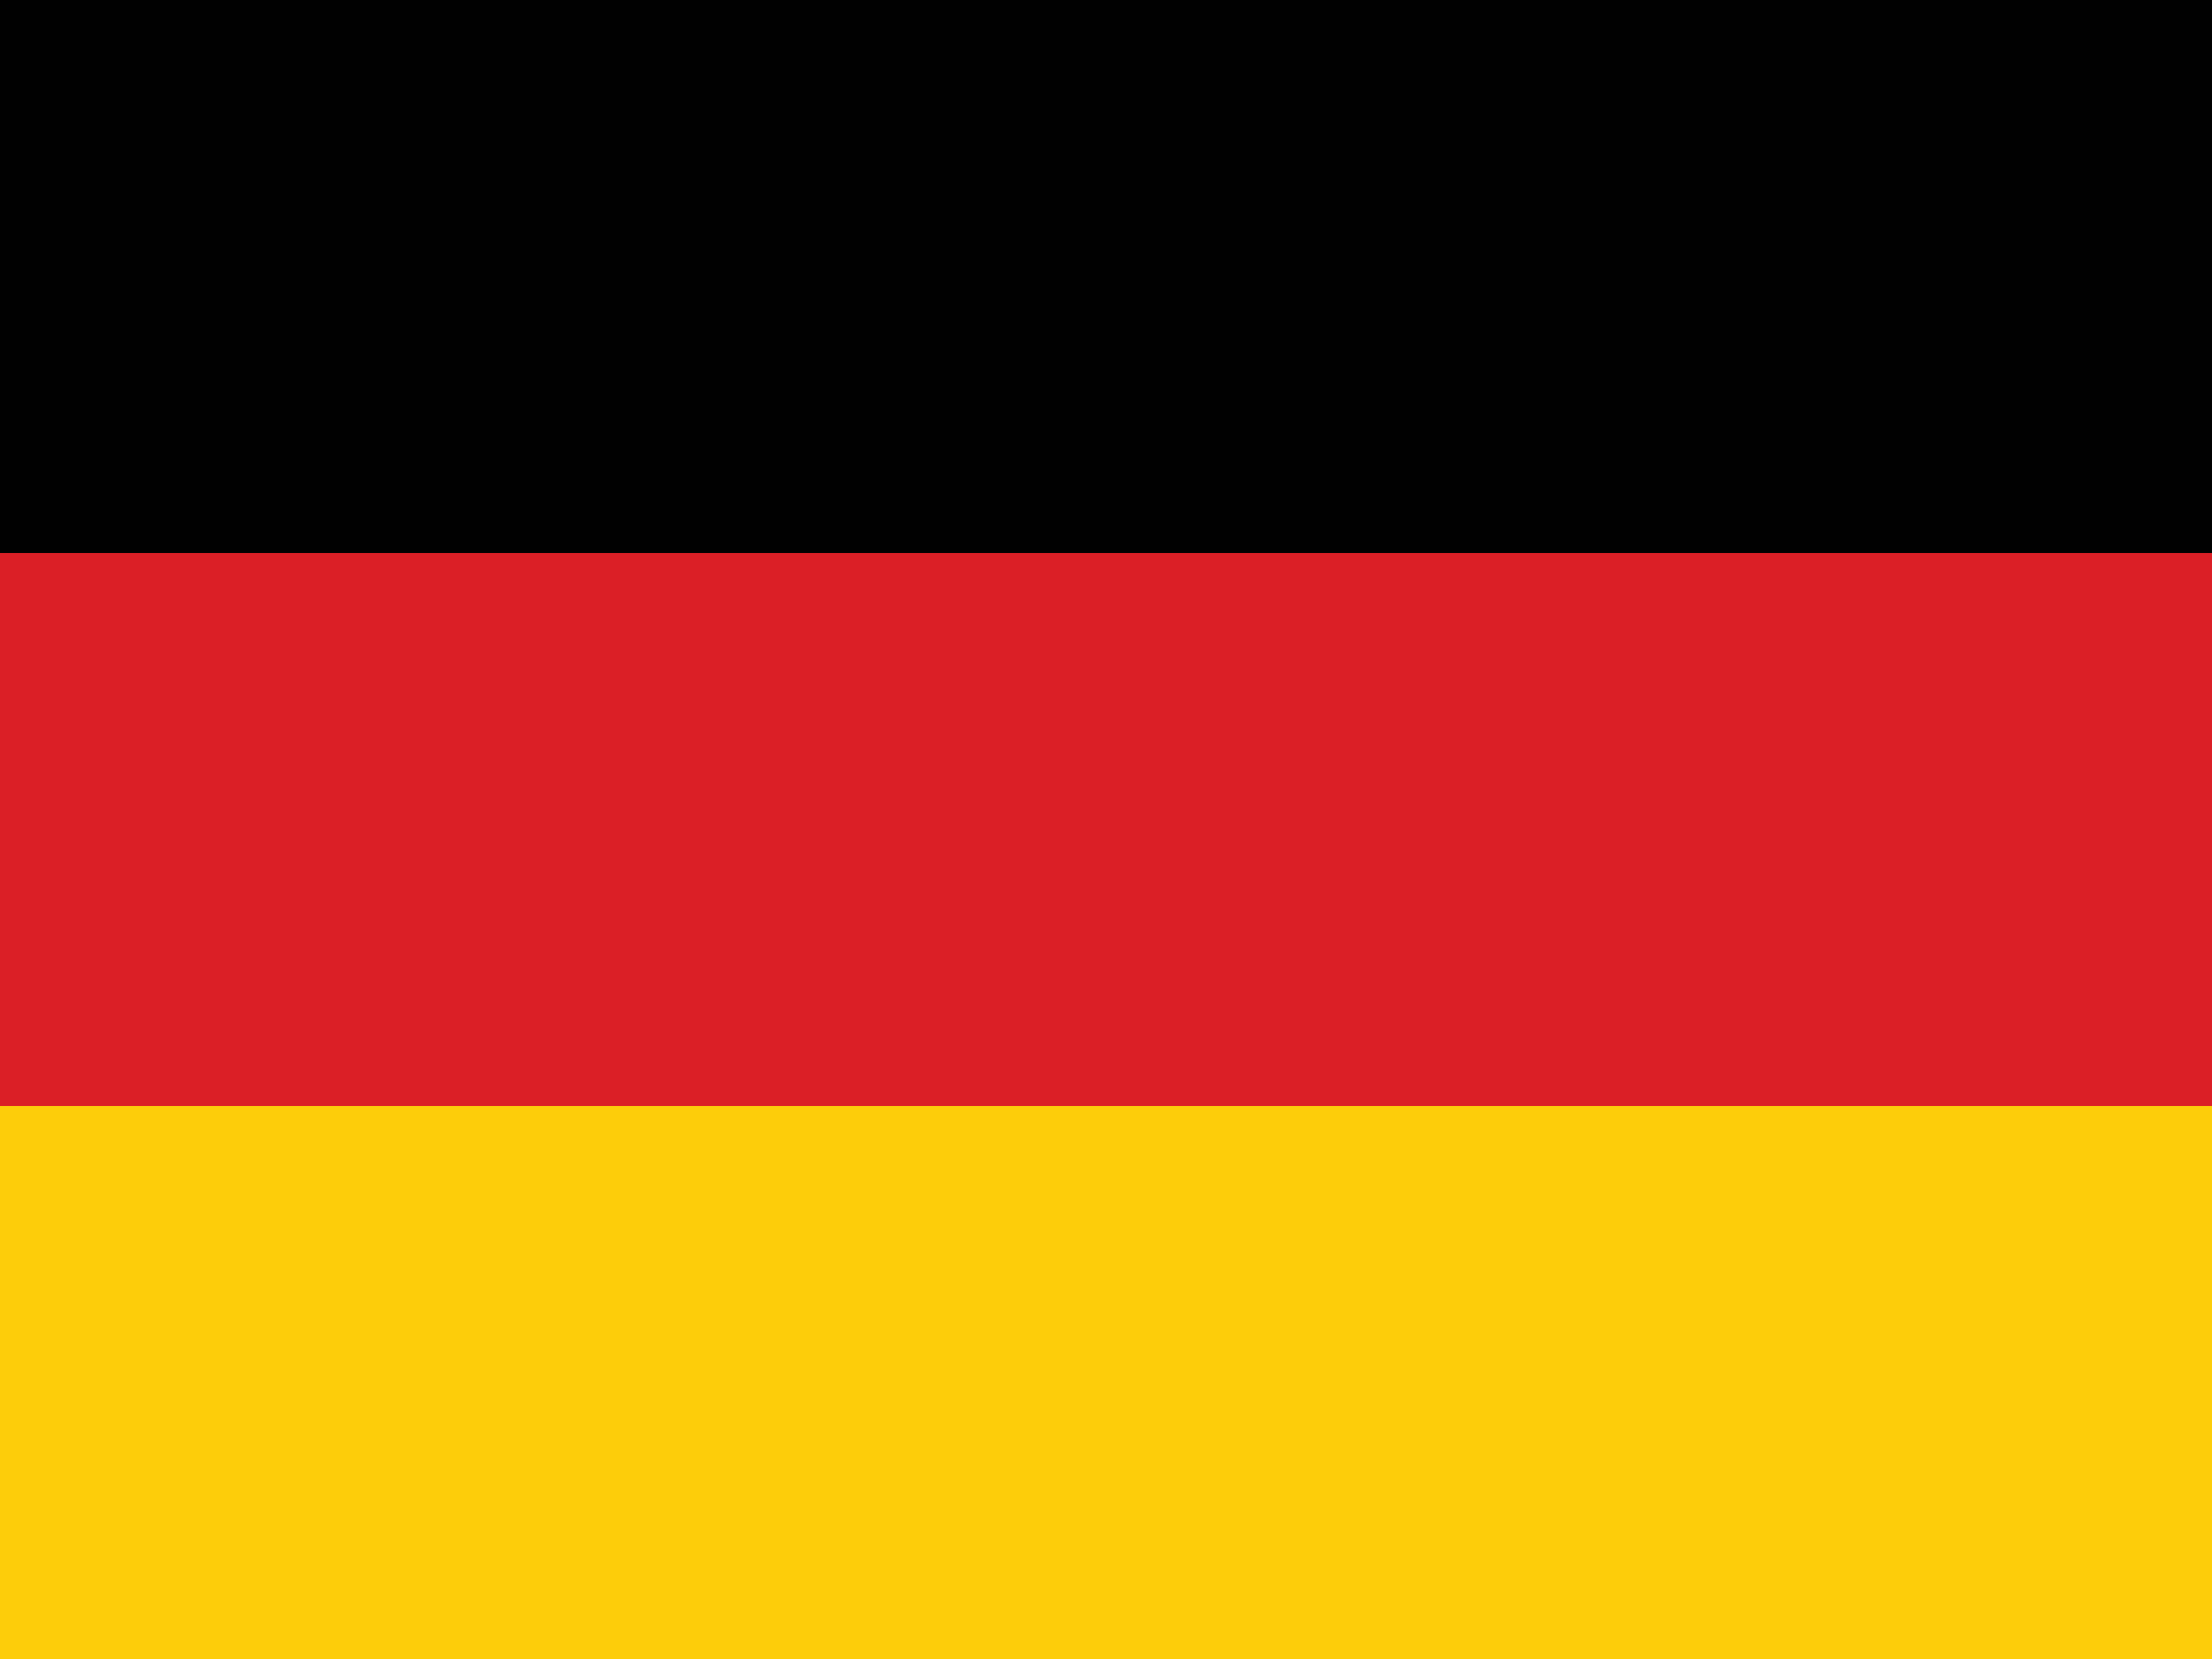
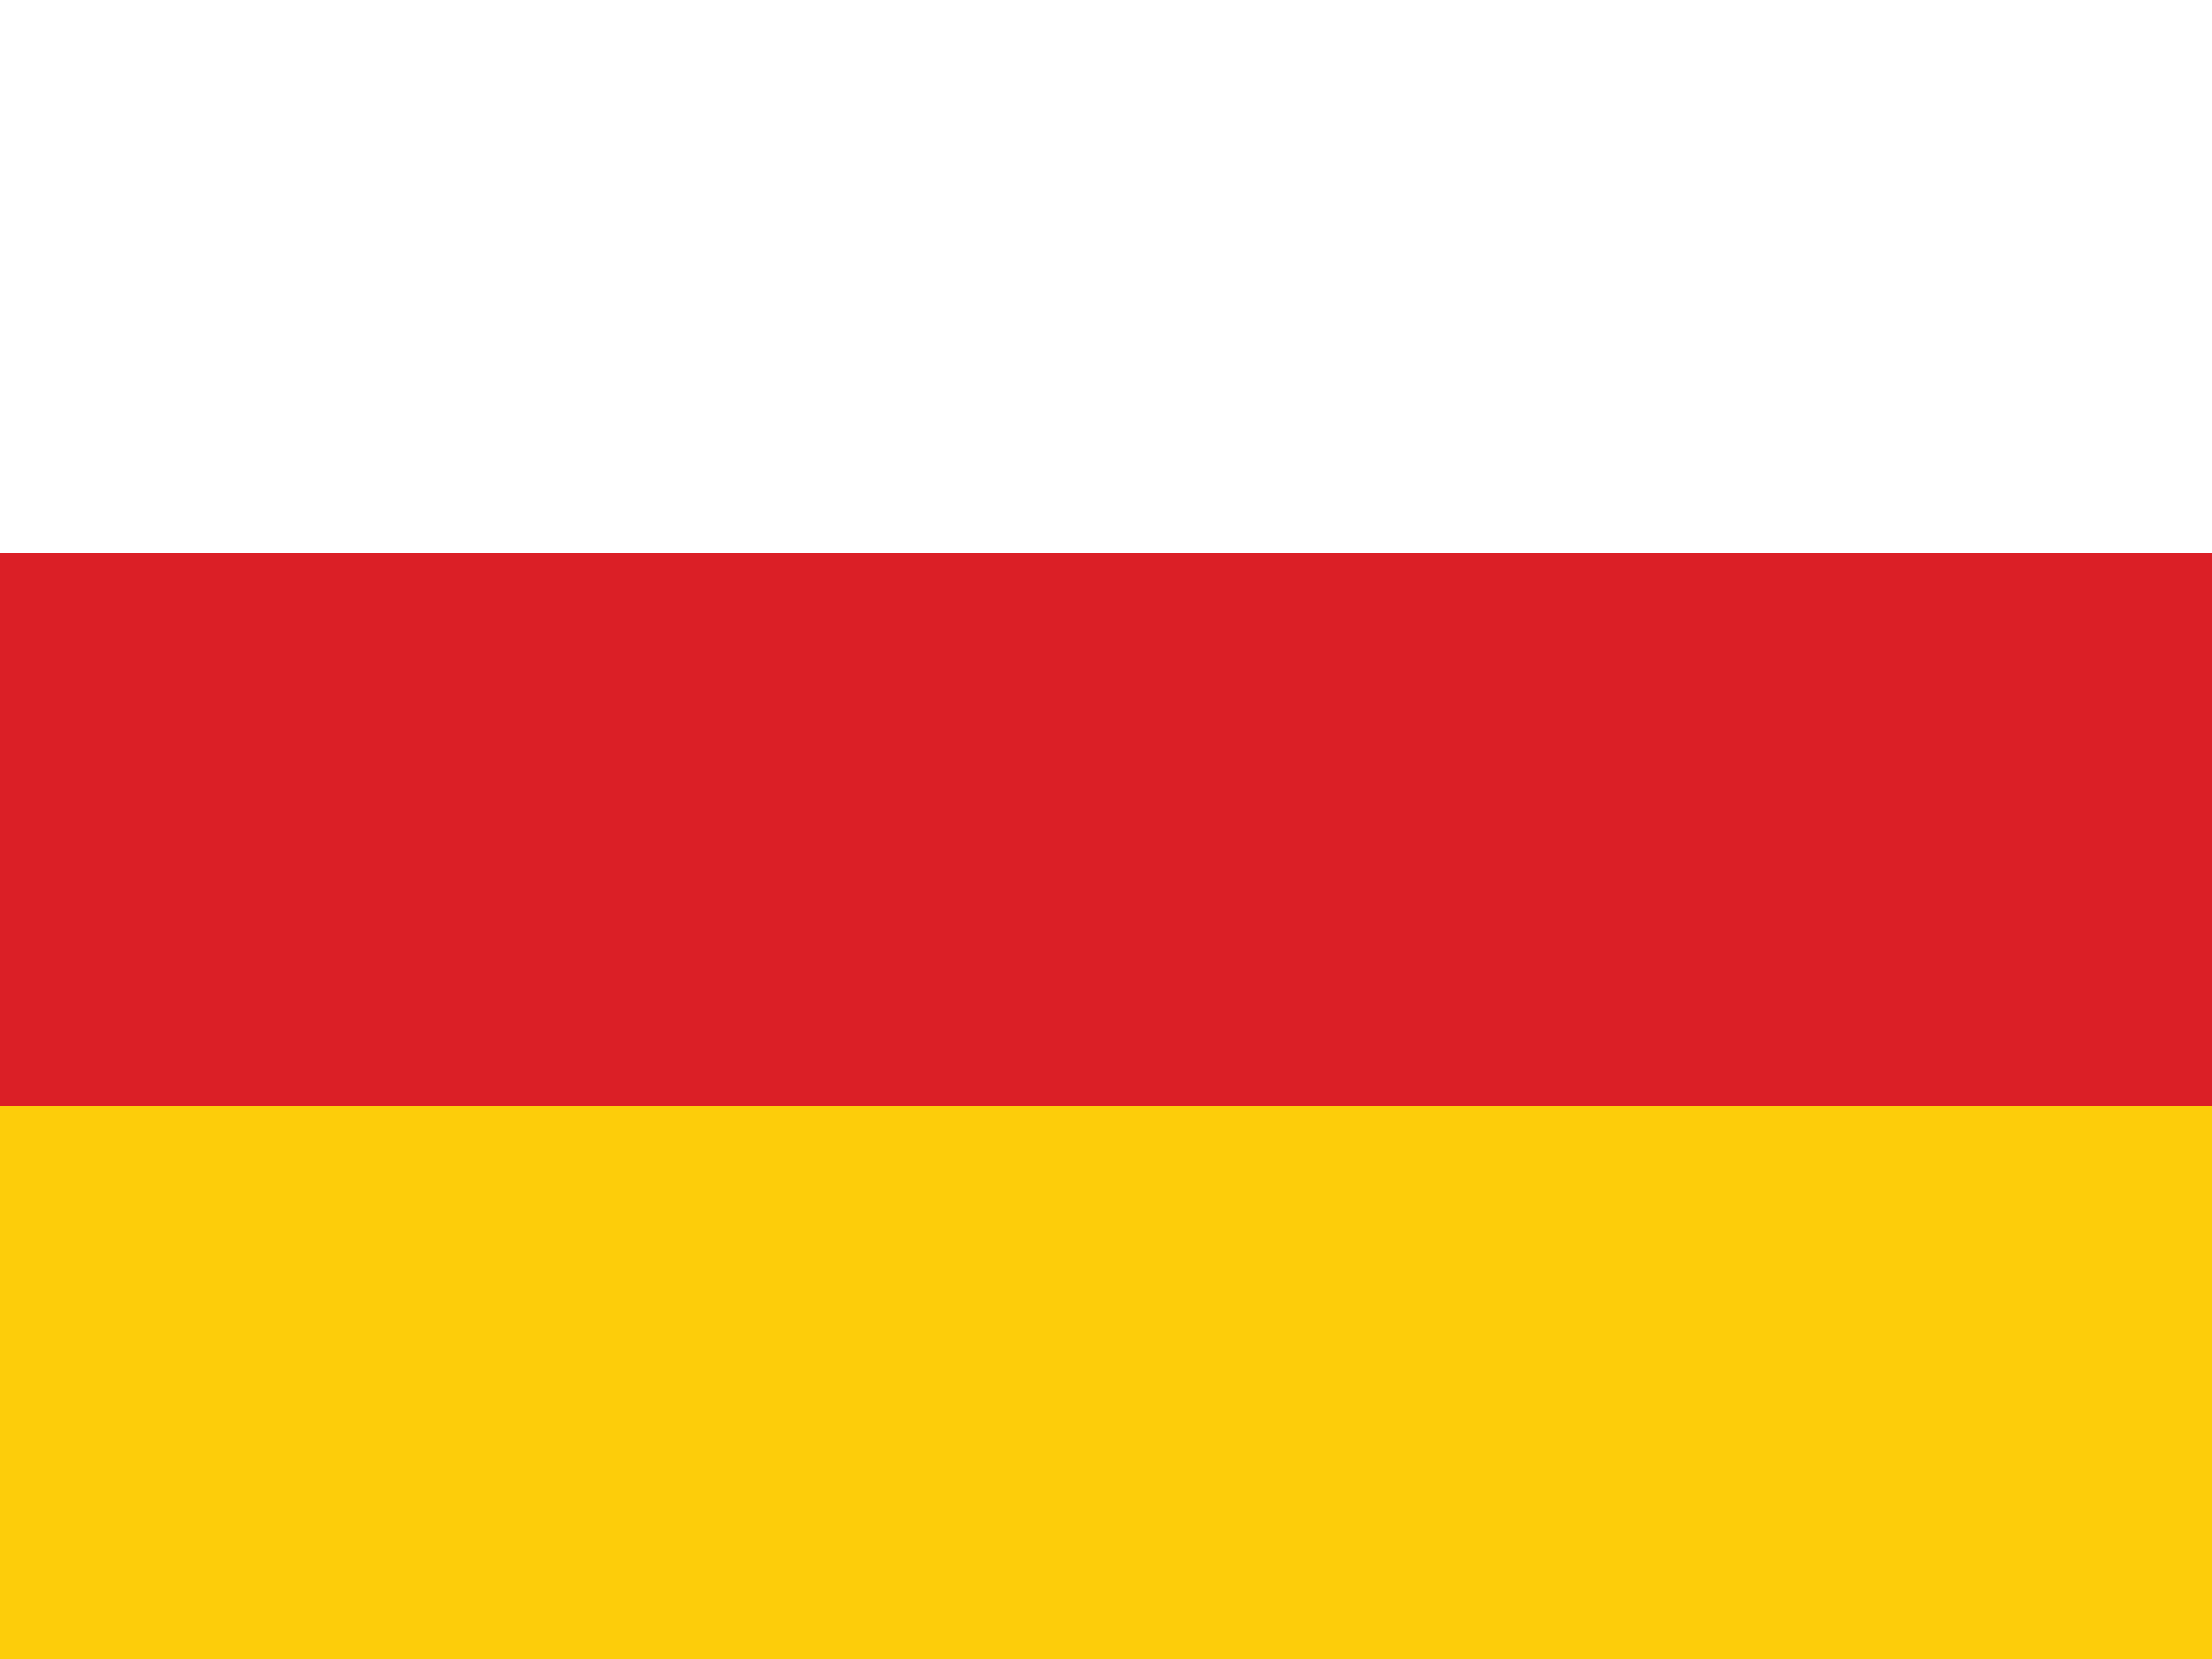
<svg xmlns="http://www.w3.org/2000/svg" width="640" height="480" viewBox="0 0 640 480">
  <title>Flag of Germany</title>
-   <rect x="0" y="0" width="640" height="160" fill="#010101" />
  <rect x="0" y="160" width="640" height="160" fill="#db1f26" />
  <rect x="0" y="320" width="640" height="160" fill="#fdcd0a" />
</svg>